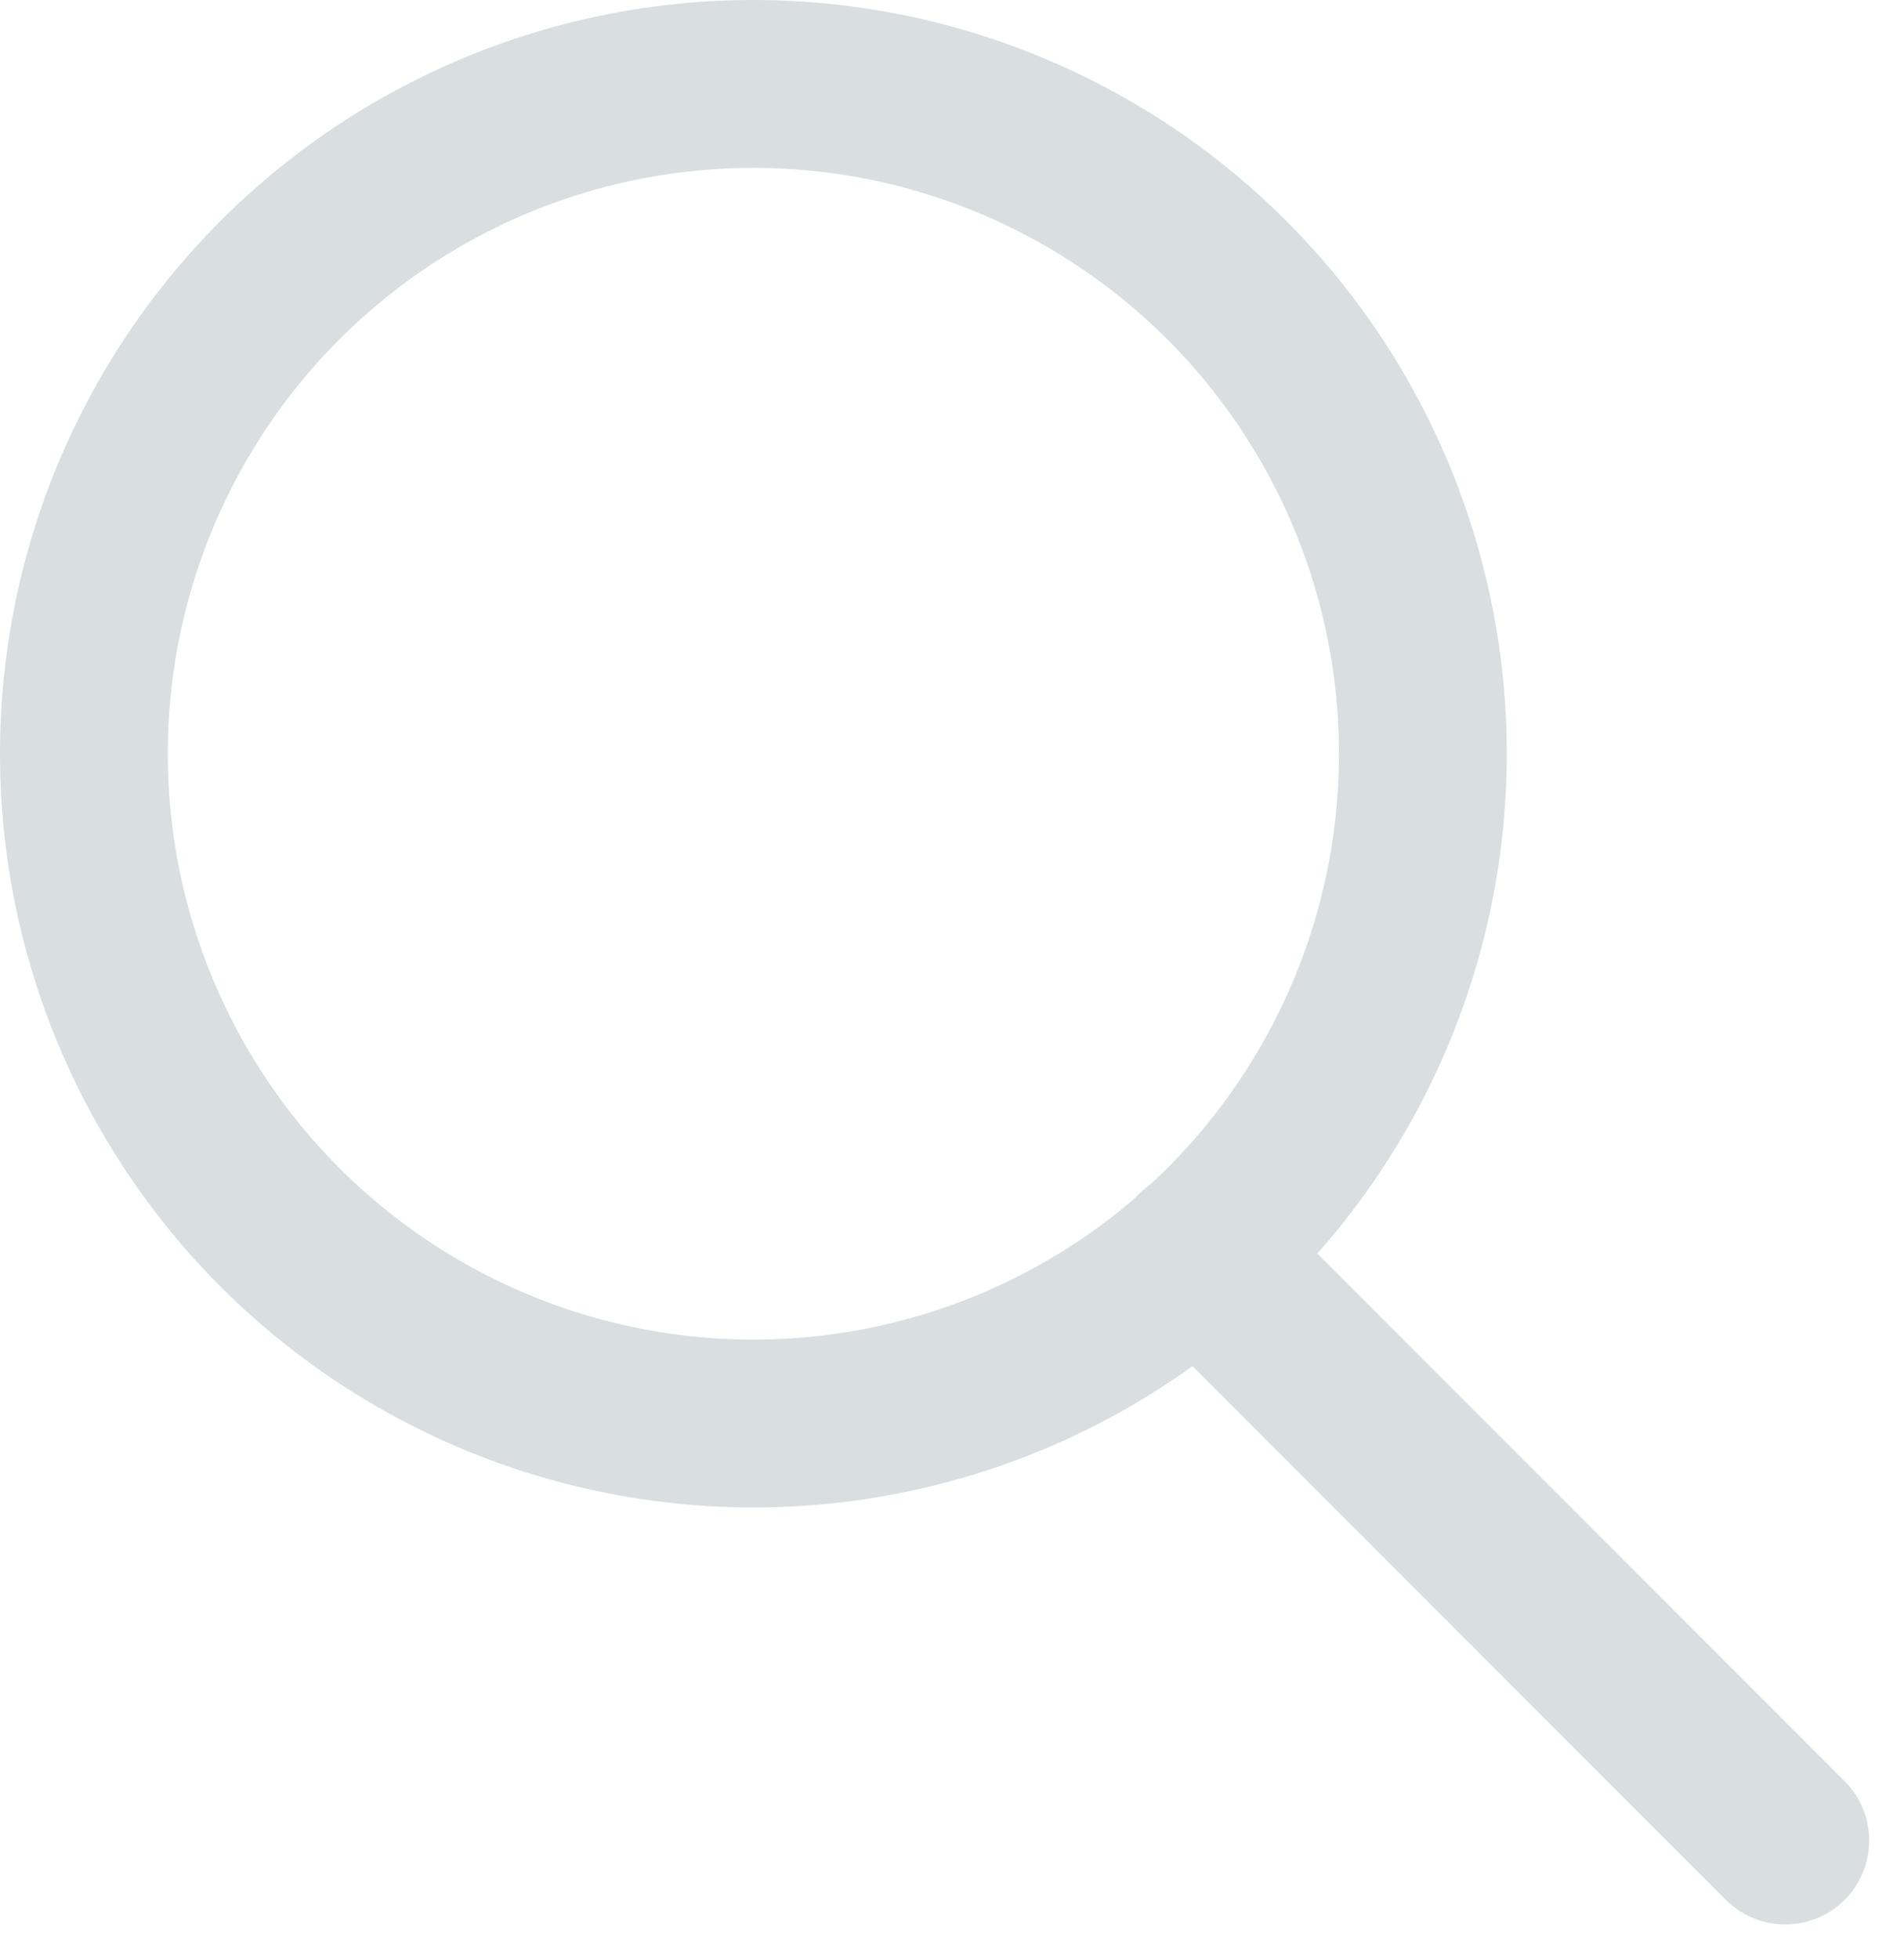
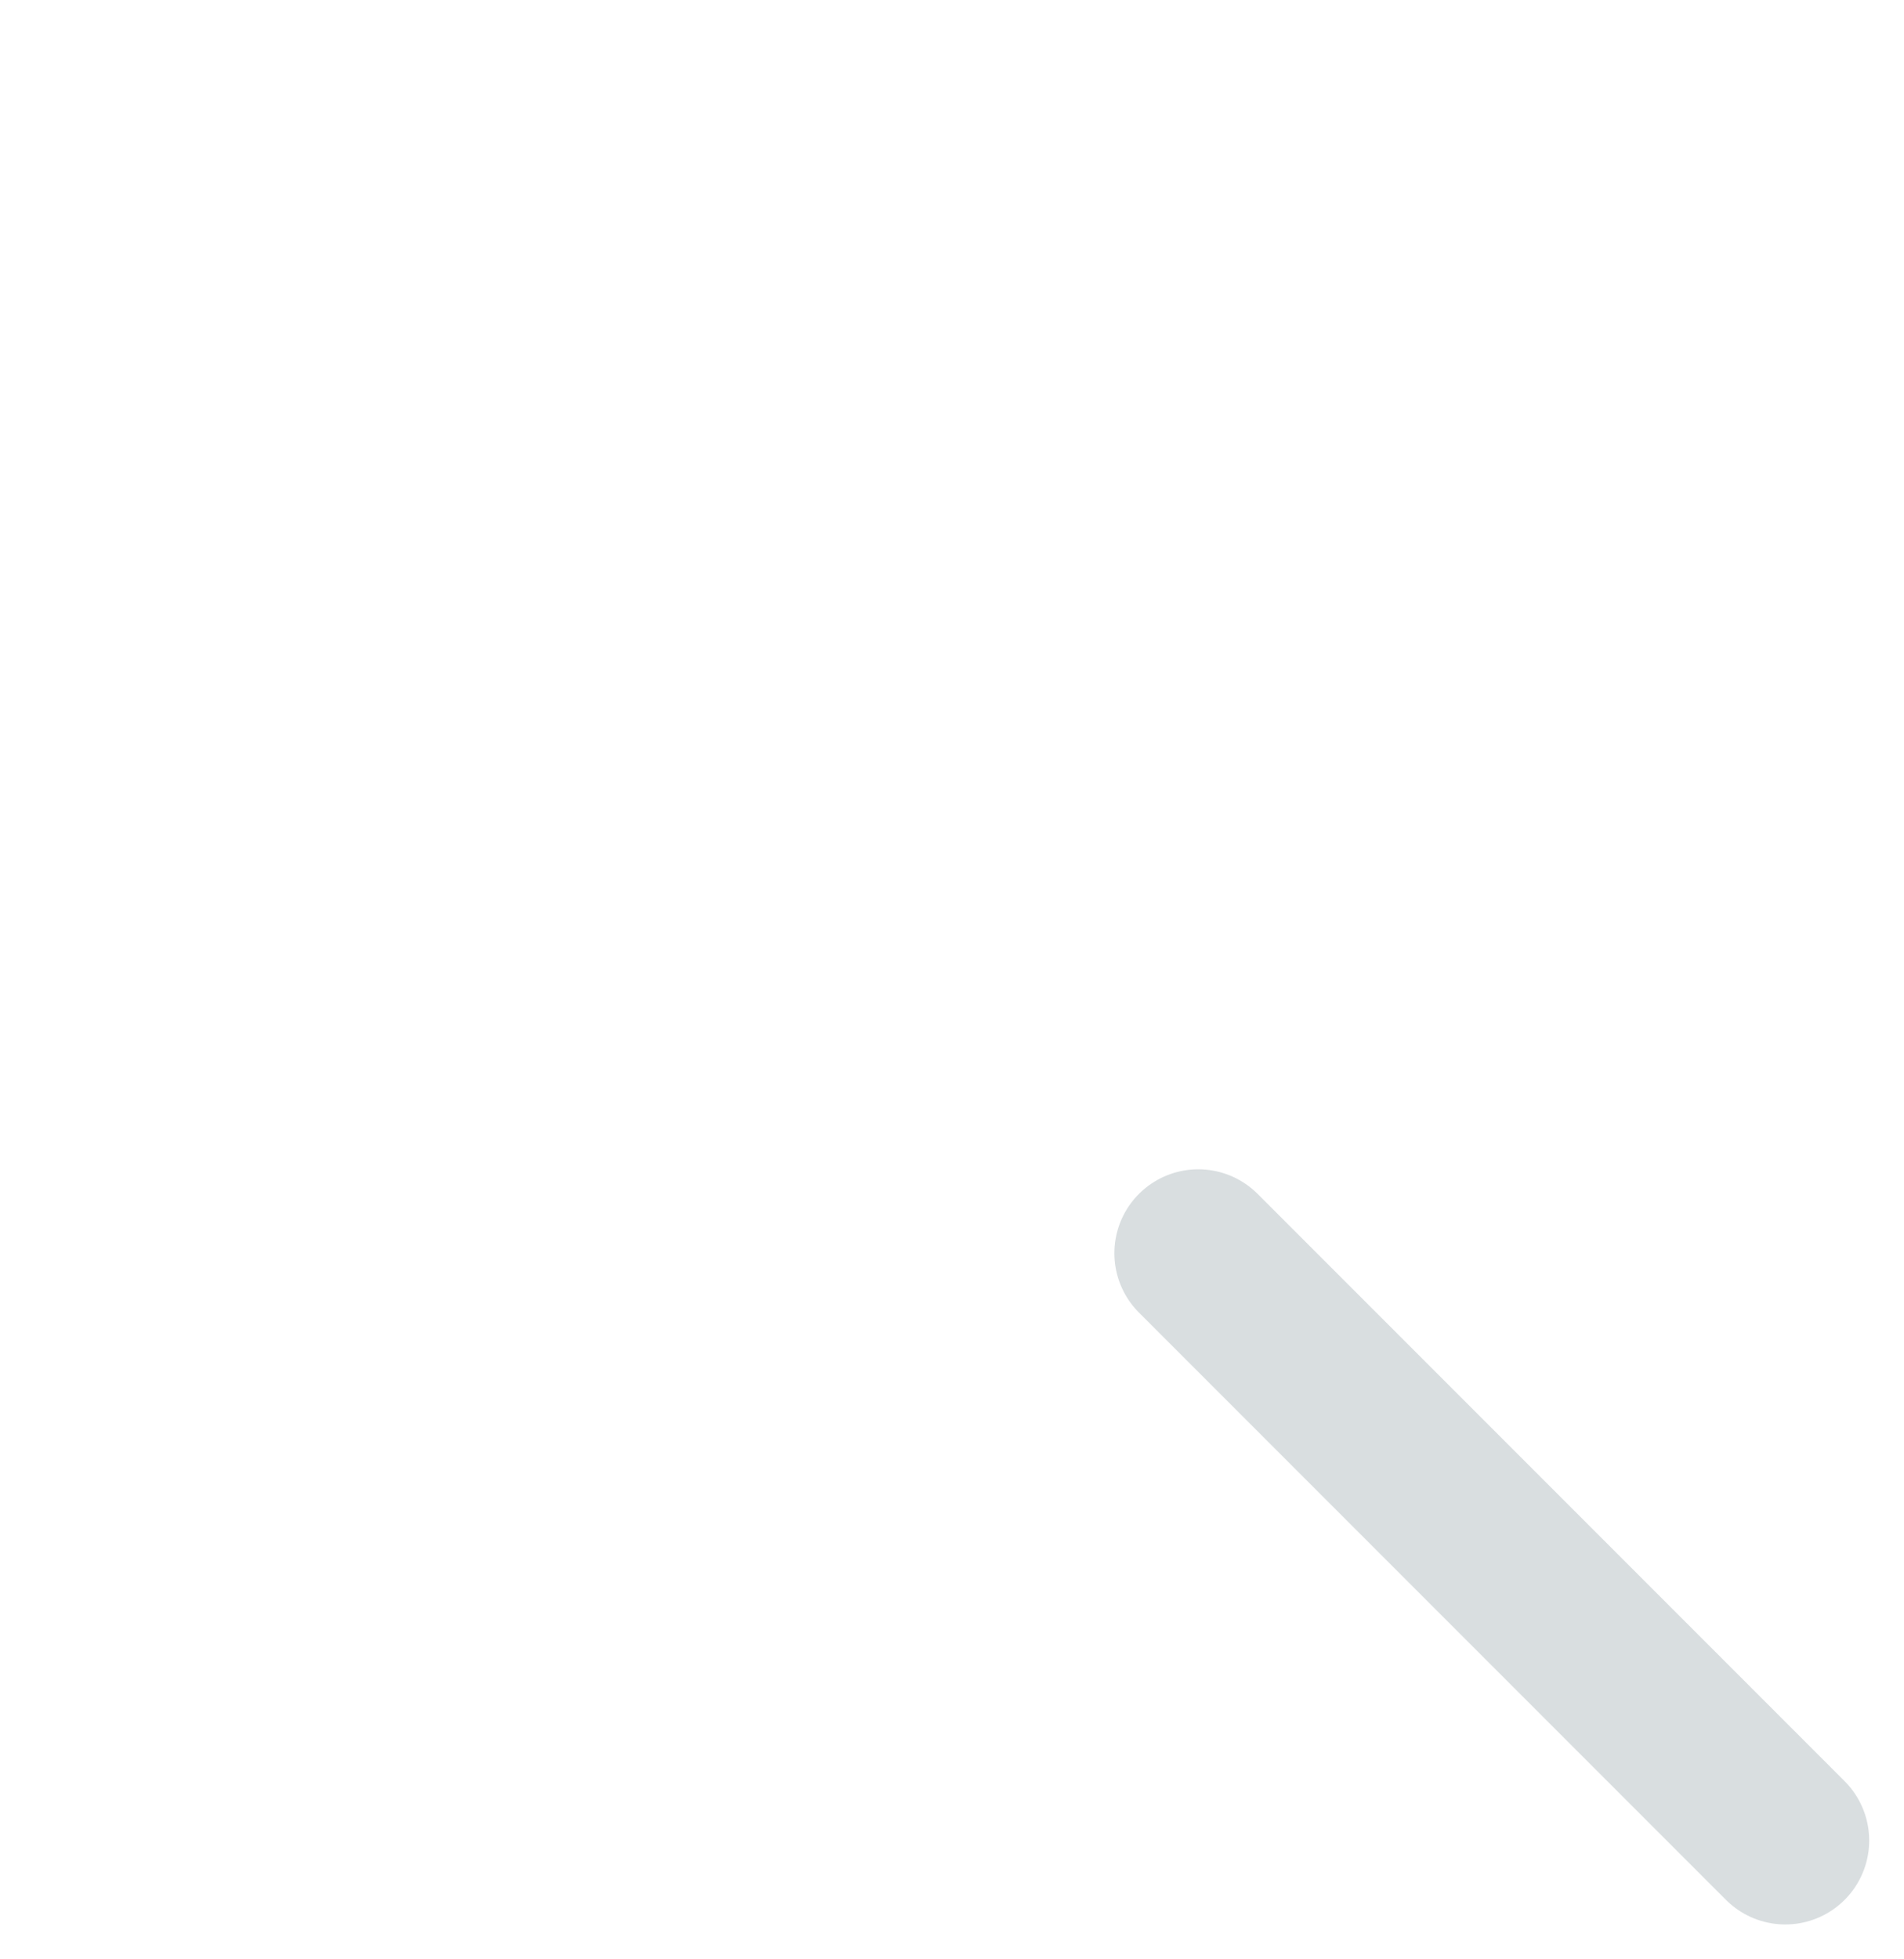
<svg xmlns="http://www.w3.org/2000/svg" width="22.695" height="23.343" viewBox="0 0 22.695 23.343">
-   <circle id="Эллипс_30" data-name="Эллипс 30" cx="7.98" cy="7.98" r="7.98" transform="translate(1 1)" fill="none" stroke="#D9DEE0" stroke-miterlimit="10" stroke-width="2" />
  <line id="Линия_80" data-name="Линия 80" x2="6.997" y2="6.997" transform="translate(14.283 14.931)" fill="none" stroke="#D9DEE0" stroke-linecap="round" stroke-miterlimit="10" stroke-width="2" />
</svg>